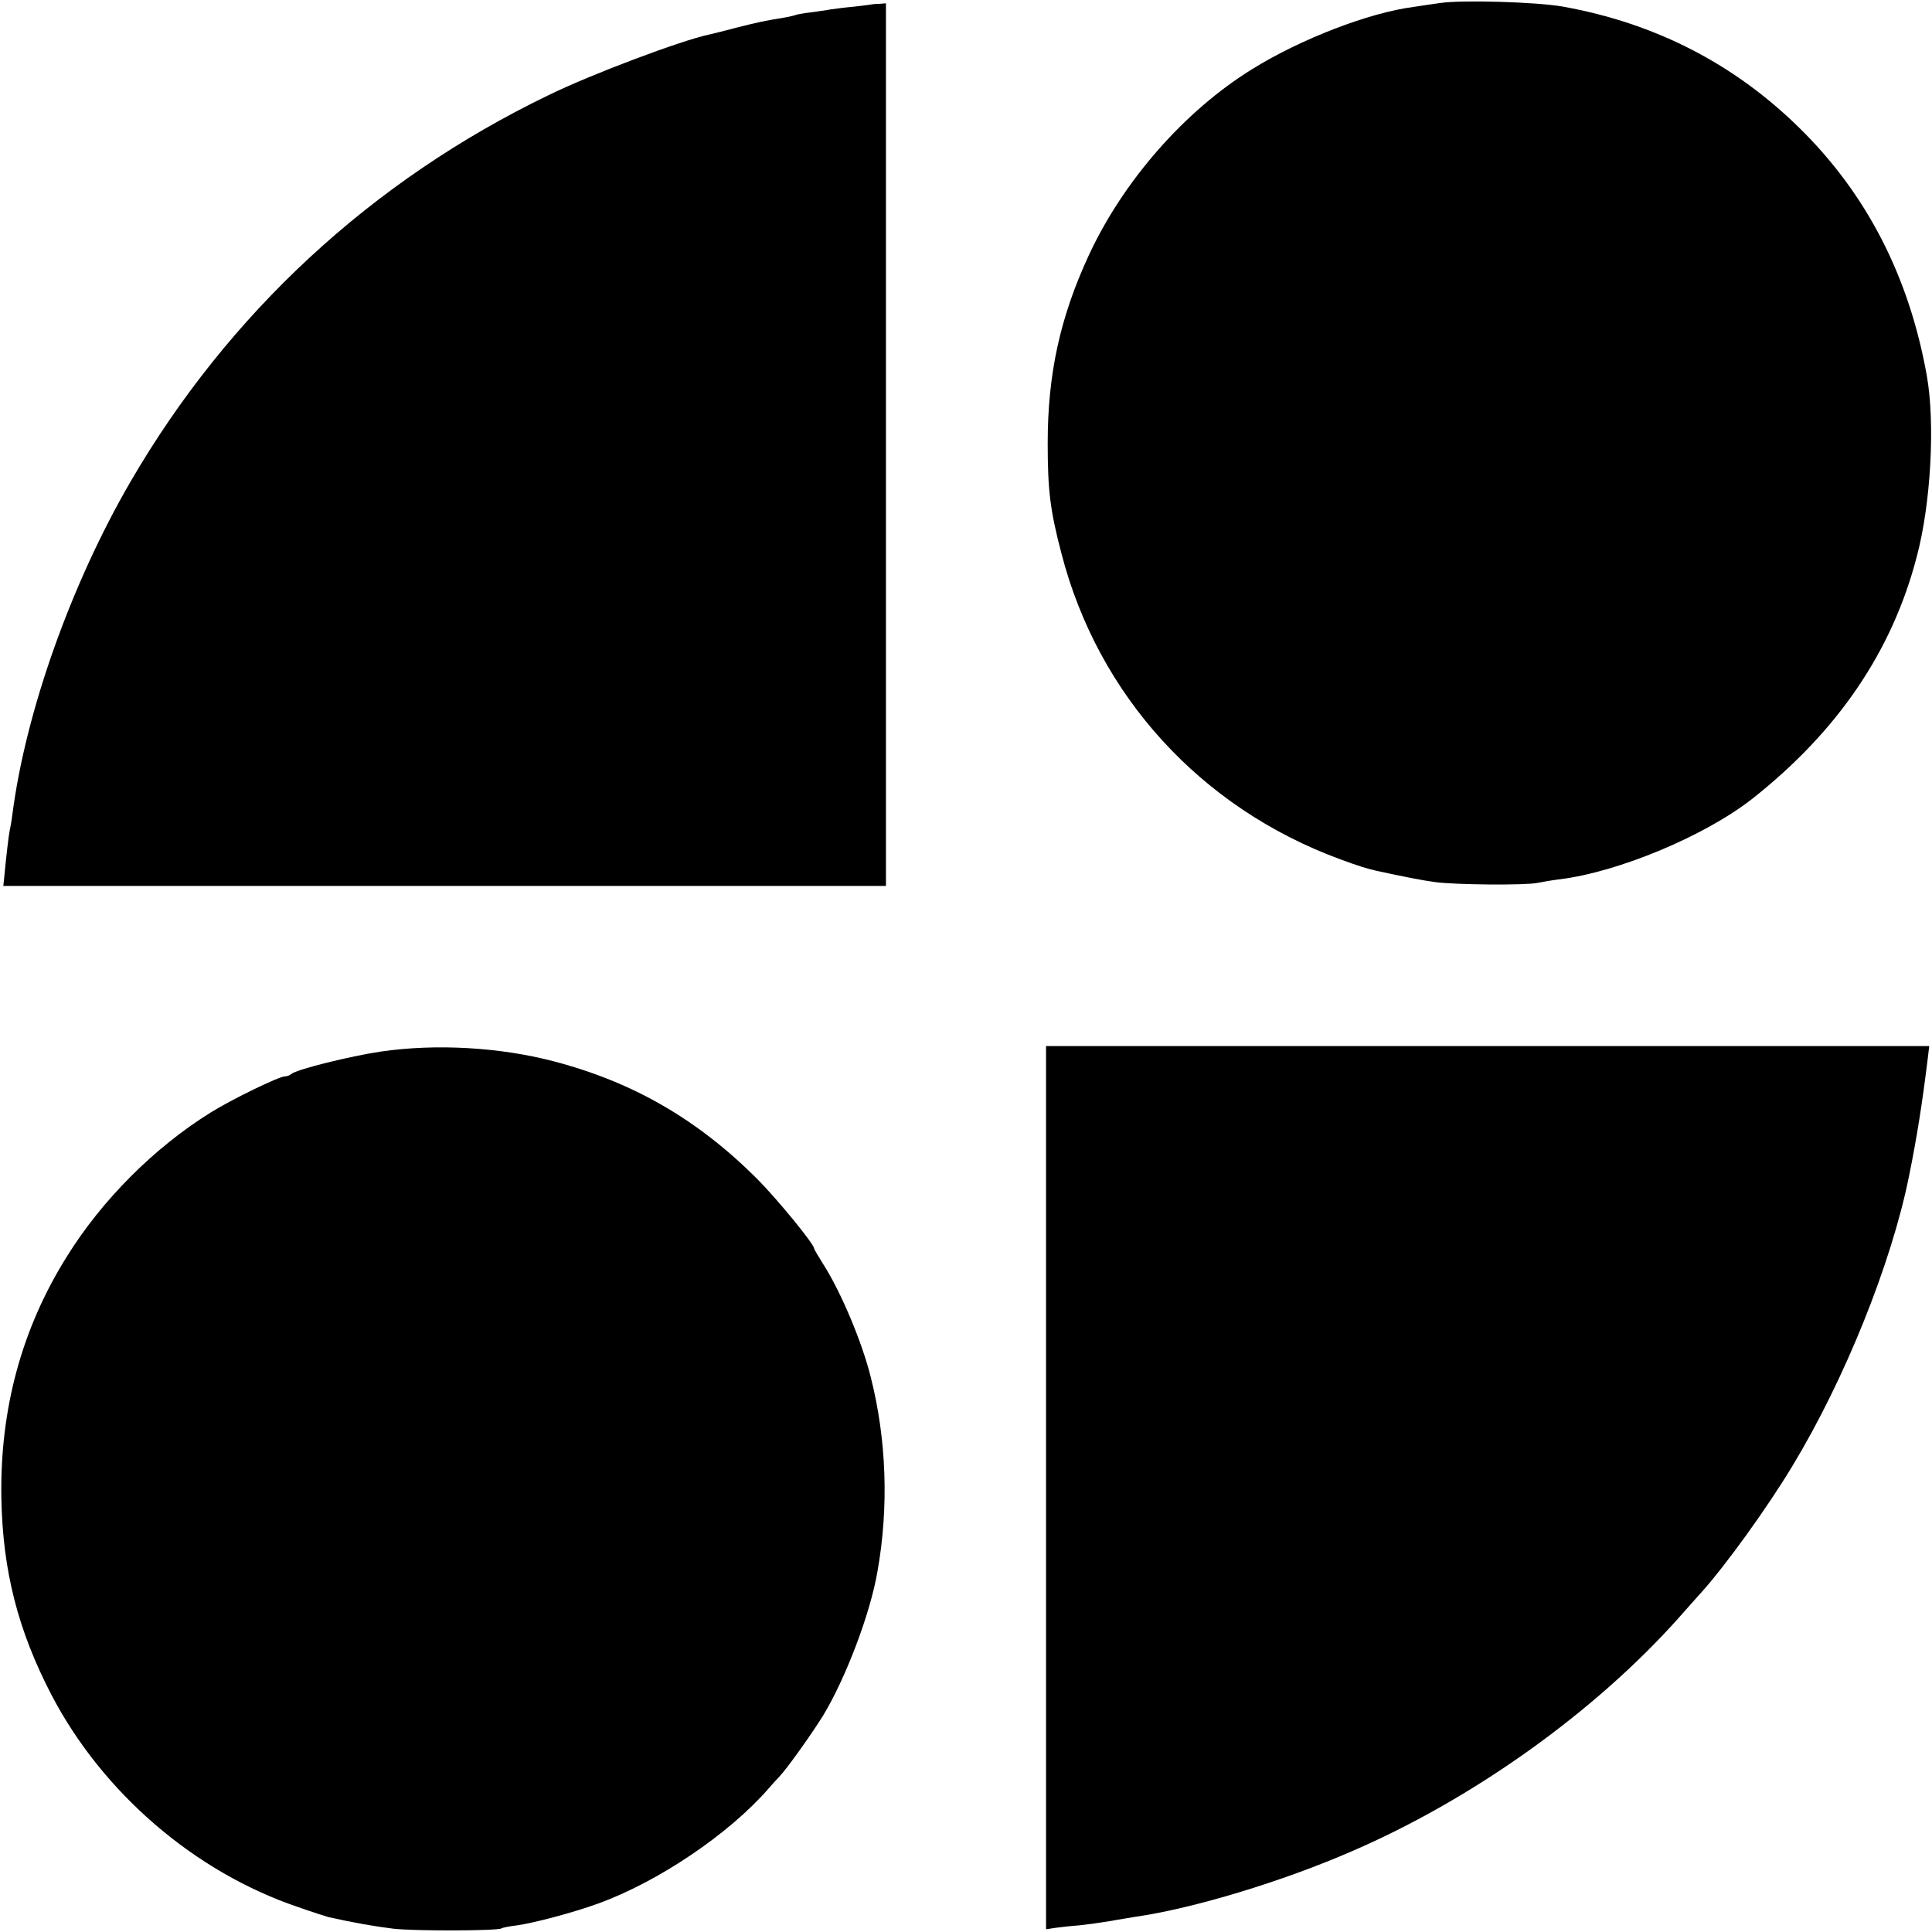
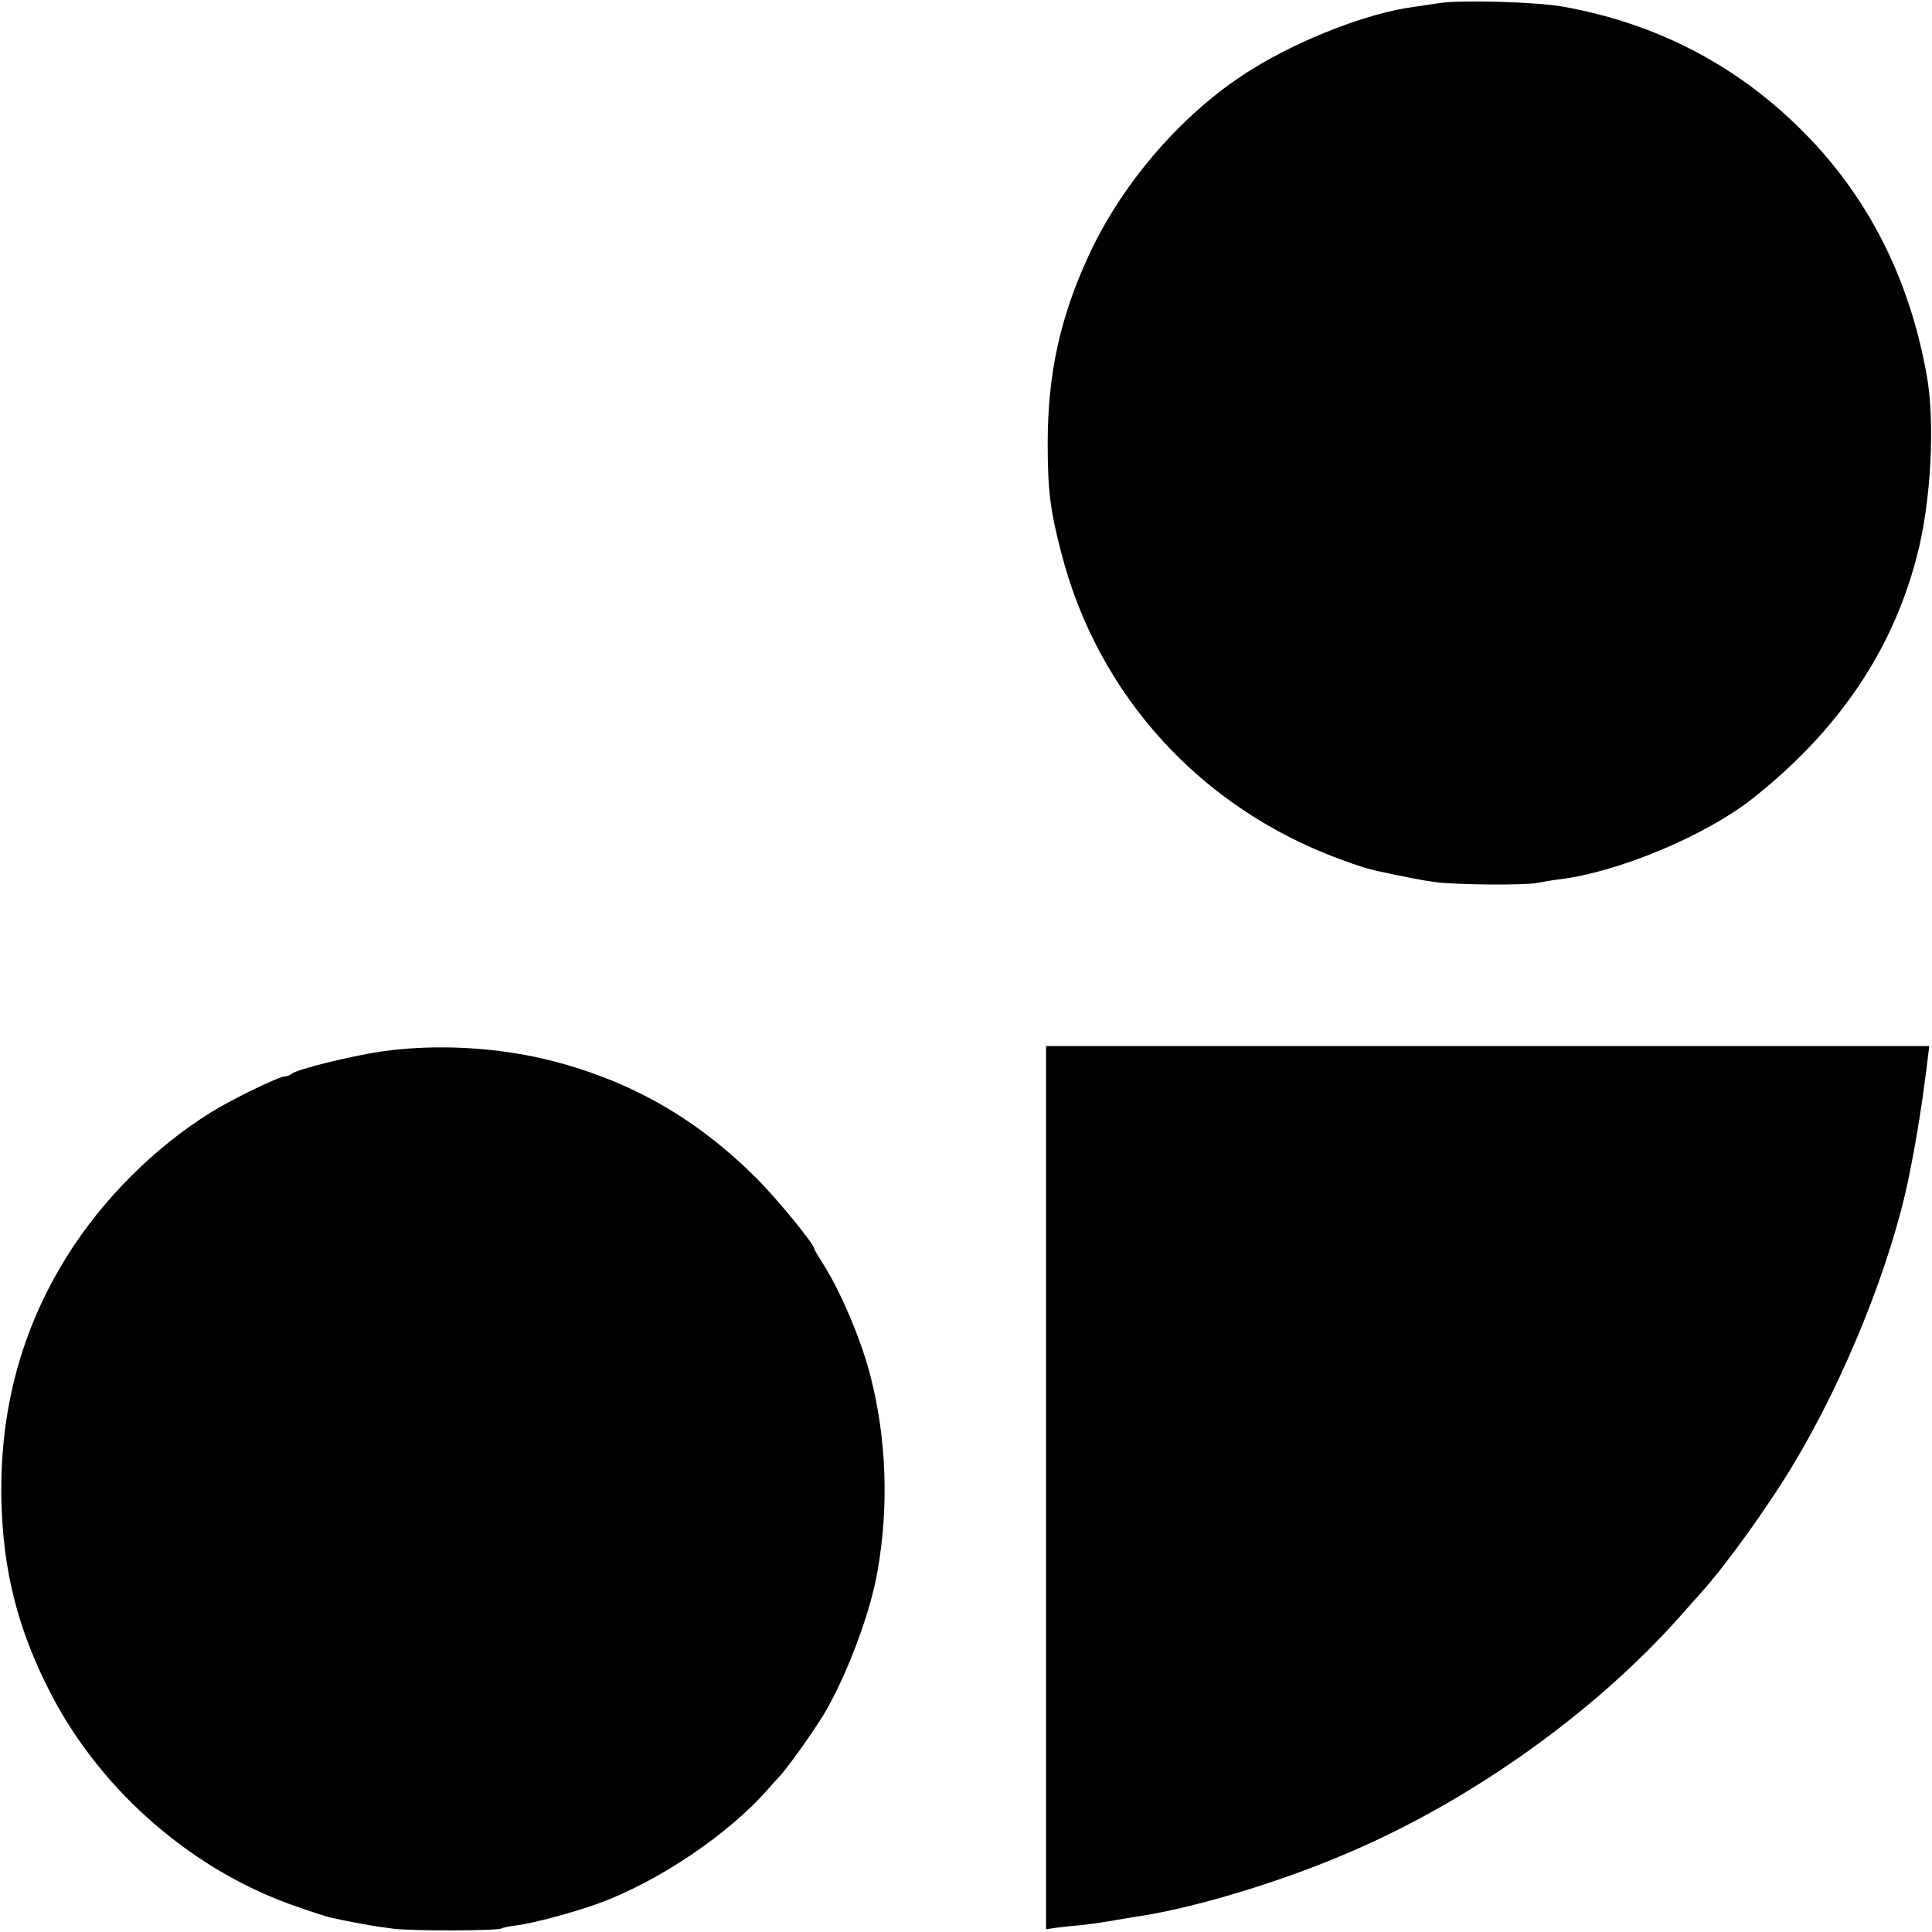
<svg xmlns="http://www.w3.org/2000/svg" version="1.0" width="700pt" height="700pt" viewBox="0 0 700 700" preserveAspectRatio="xMidYMid meet">
  <g transform="translate(0,700) scale(0.1,-0.1)" fill="#000000" stroke="none">
    <path d="M5217 6989 c-27 -4 -70 -10 -95 -14 -162 -21 -409 -116 -586 -226 -244 -151 -467 -405 -592 -676 -103 -223 -148 -428 -148 -678 0 -172 9 -245 50 -401 133 -514 504 -921 1009 -1107 70 -26 98 -34 132 -42 92 -20 167 -35 213 -41 74 -10 326 -12 370 -3 19 4 55 10 80 13 213 26 527 157 699 292 309 244 507 534 596 878 51 191 67 484 36 656 -64 358 -218 658 -462 897 -236 232 -522 379 -856 439 -95 17 -367 25 -446 13z" />
-     <path d="M3157 6984 c-1 -1 -29 -4 -62 -8 -33 -3 -71 -8 -85 -10 -14 -3 -47 -7 -74 -11 -27 -3 -52 -8 -55 -10 -3 -1 -22 -6 -41 -9 -68 -11 -96 -17 -175 -37 -44 -12 -87 -22 -95 -24 -100 -21 -426 -143 -585 -221 -639 -309 -1158 -790 -1512 -1399 -215 -370 -380 -834 -428 -1205 -3 -25 -8 -52 -10 -60 -3 -13 -13 -96 -20 -172 l-3 -28 1599 0 1599 0 0 1599 0 1599 -26 -2 c-14 0 -26 -2 -27 -2z" />
    <path d="M1380 3190 c-114 -17 -306 -65 -324 -81 -6 -5 -16 -9 -24 -9 -21 0 -192 -83 -269 -131 -204 -127 -393 -316 -521 -522 -164 -262 -243 -555 -237 -877 5 -261 60 -477 181 -710 185 -355 519 -643 895 -770 51 -18 101 -34 109 -36 89 -20 169 -34 235 -42 78 -9 376 -8 392 1 4 3 30 8 56 11 63 9 203 46 294 79 218 79 474 252 617 416 12 14 29 33 38 42 30 31 122 161 162 226 82 137 169 367 195 518 42 235 33 480 -24 705 -32 129 -108 308 -170 406 -19 30 -35 57 -35 60 0 16 -135 181 -209 255 -216 215 -449 349 -736 424 -196 51 -426 64 -625 35z" />
    <path d="M3790 1610 l0 -1600 33 5 c17 2 56 7 86 9 29 3 79 10 110 15 31 6 73 12 94 16 210 30 534 128 786 238 438 189 879 504 1184 846 27 31 64 72 81 91 89 99 239 307 330 458 190 314 358 732 422 1047 30 147 49 270 69 433 l5 42 -1600 0 -1600 0 0 -1600z" />
  </g>
</svg>